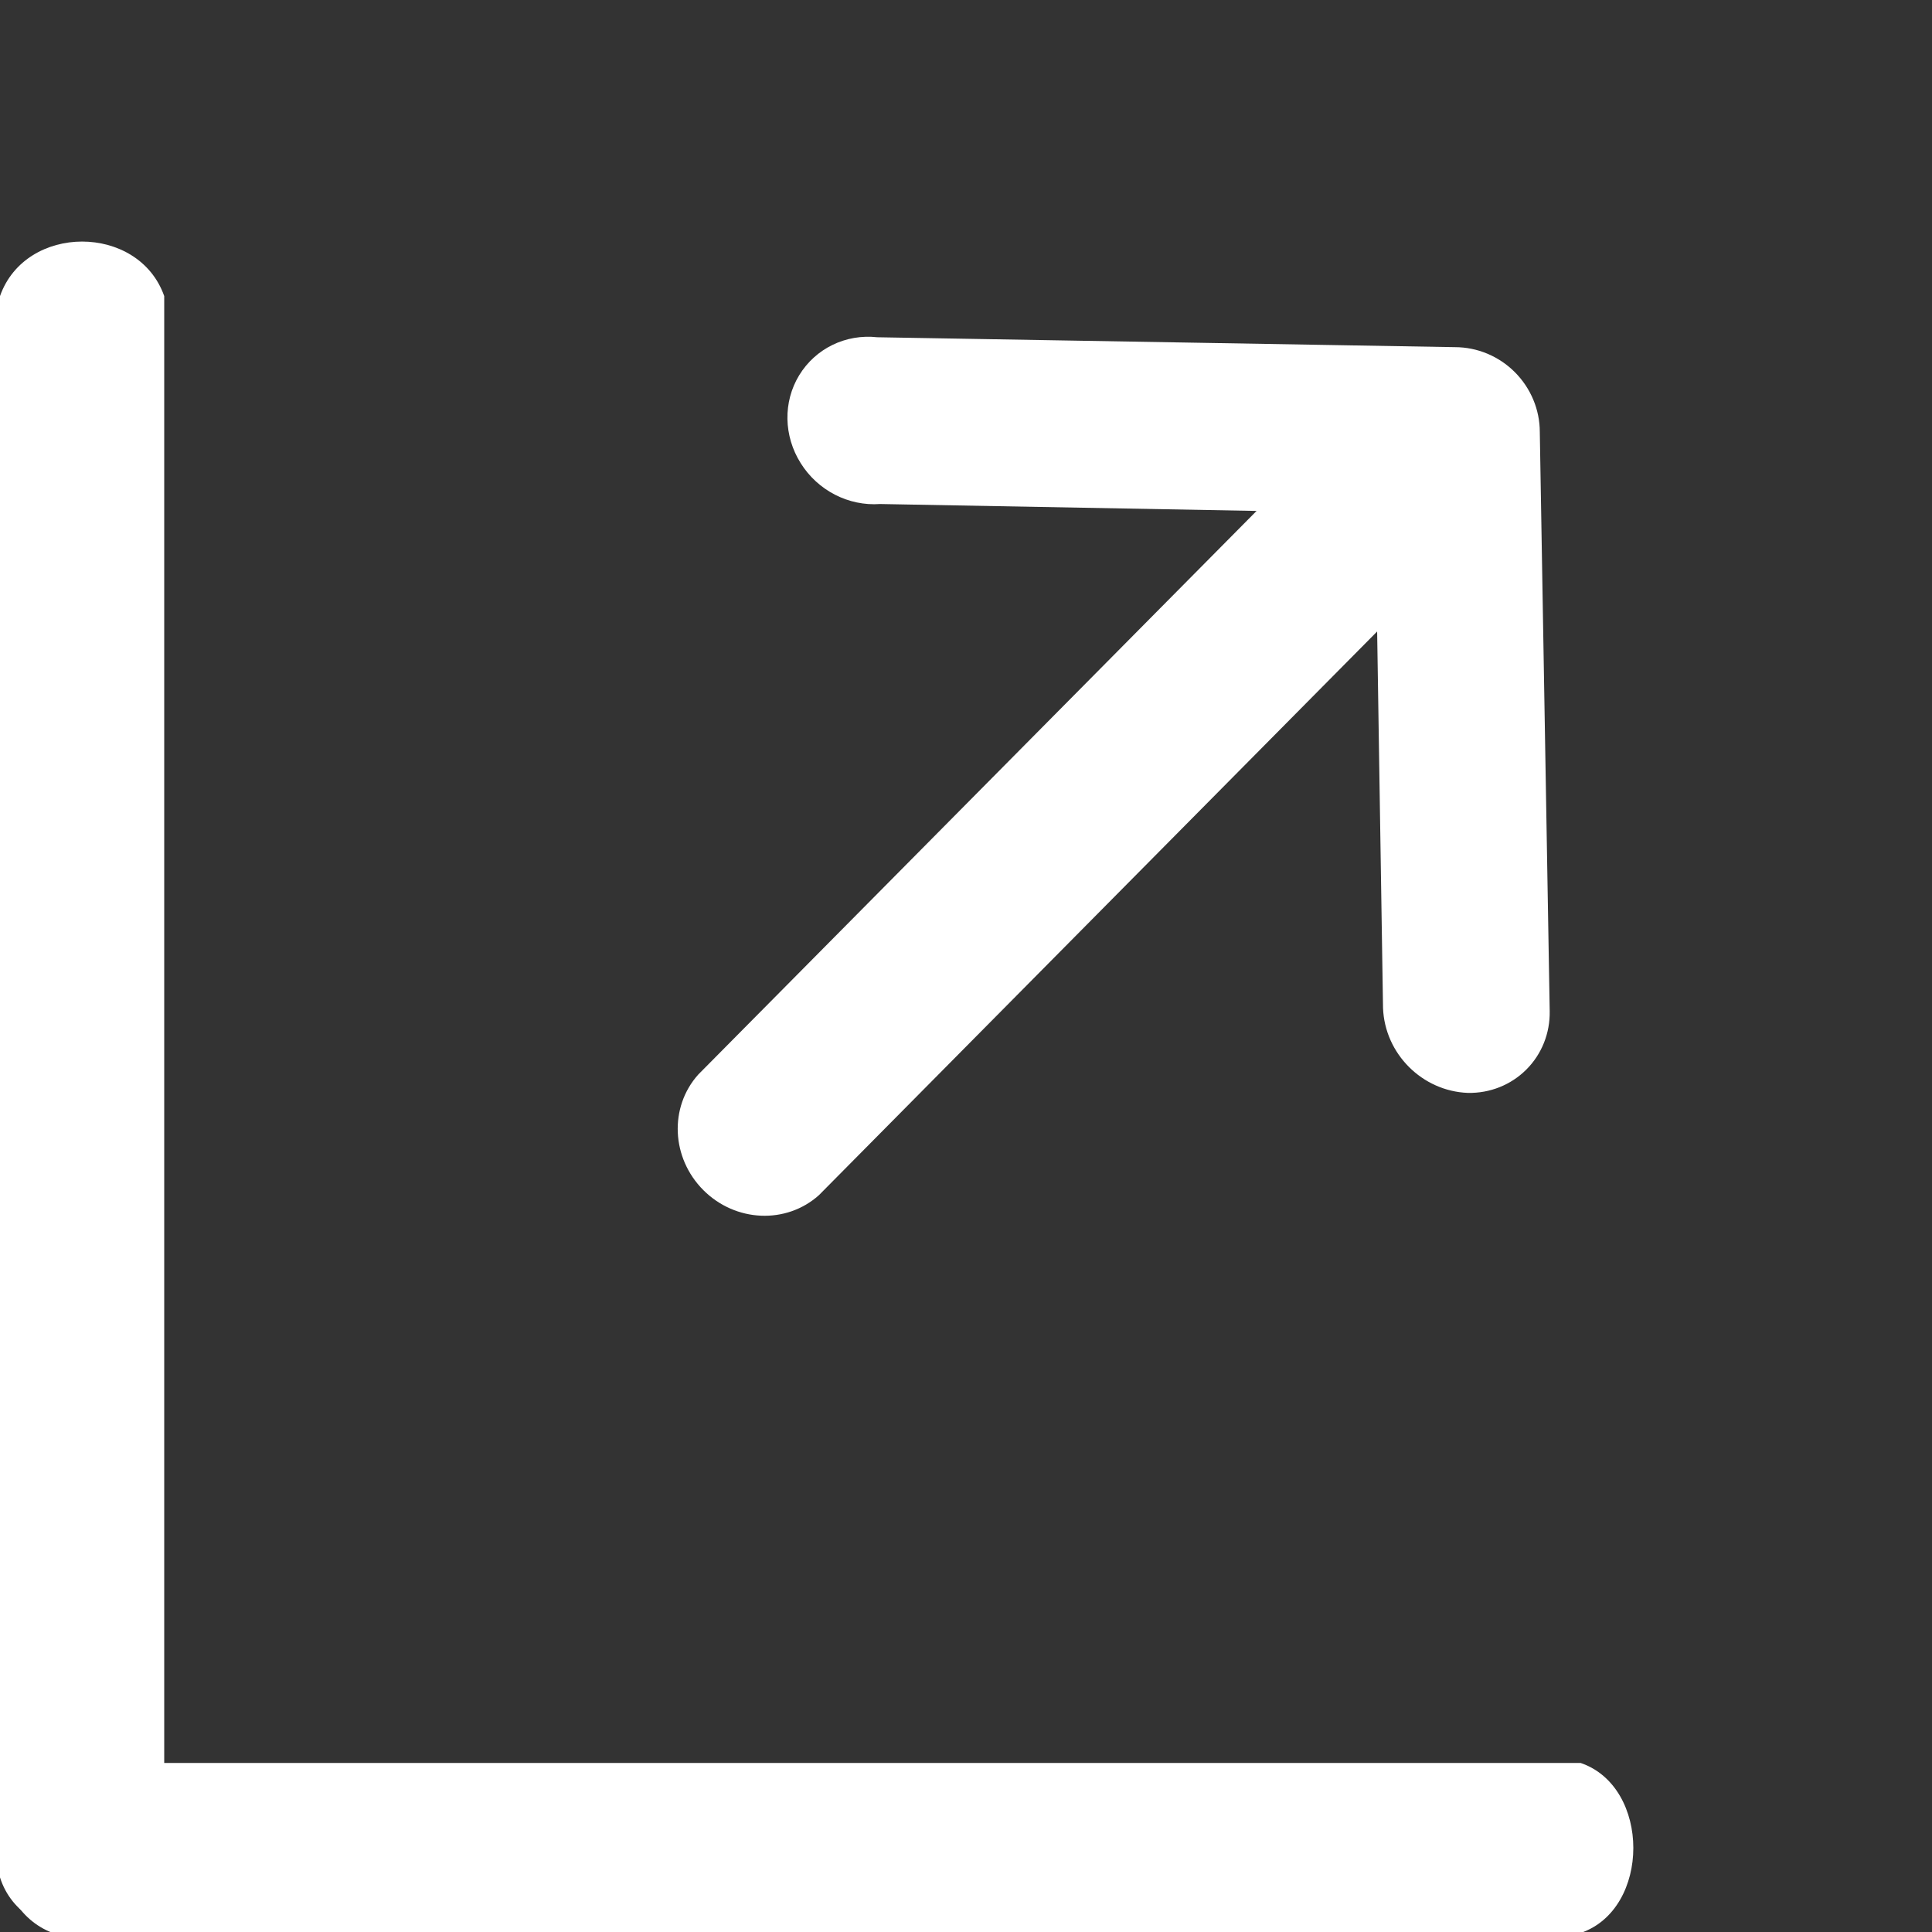
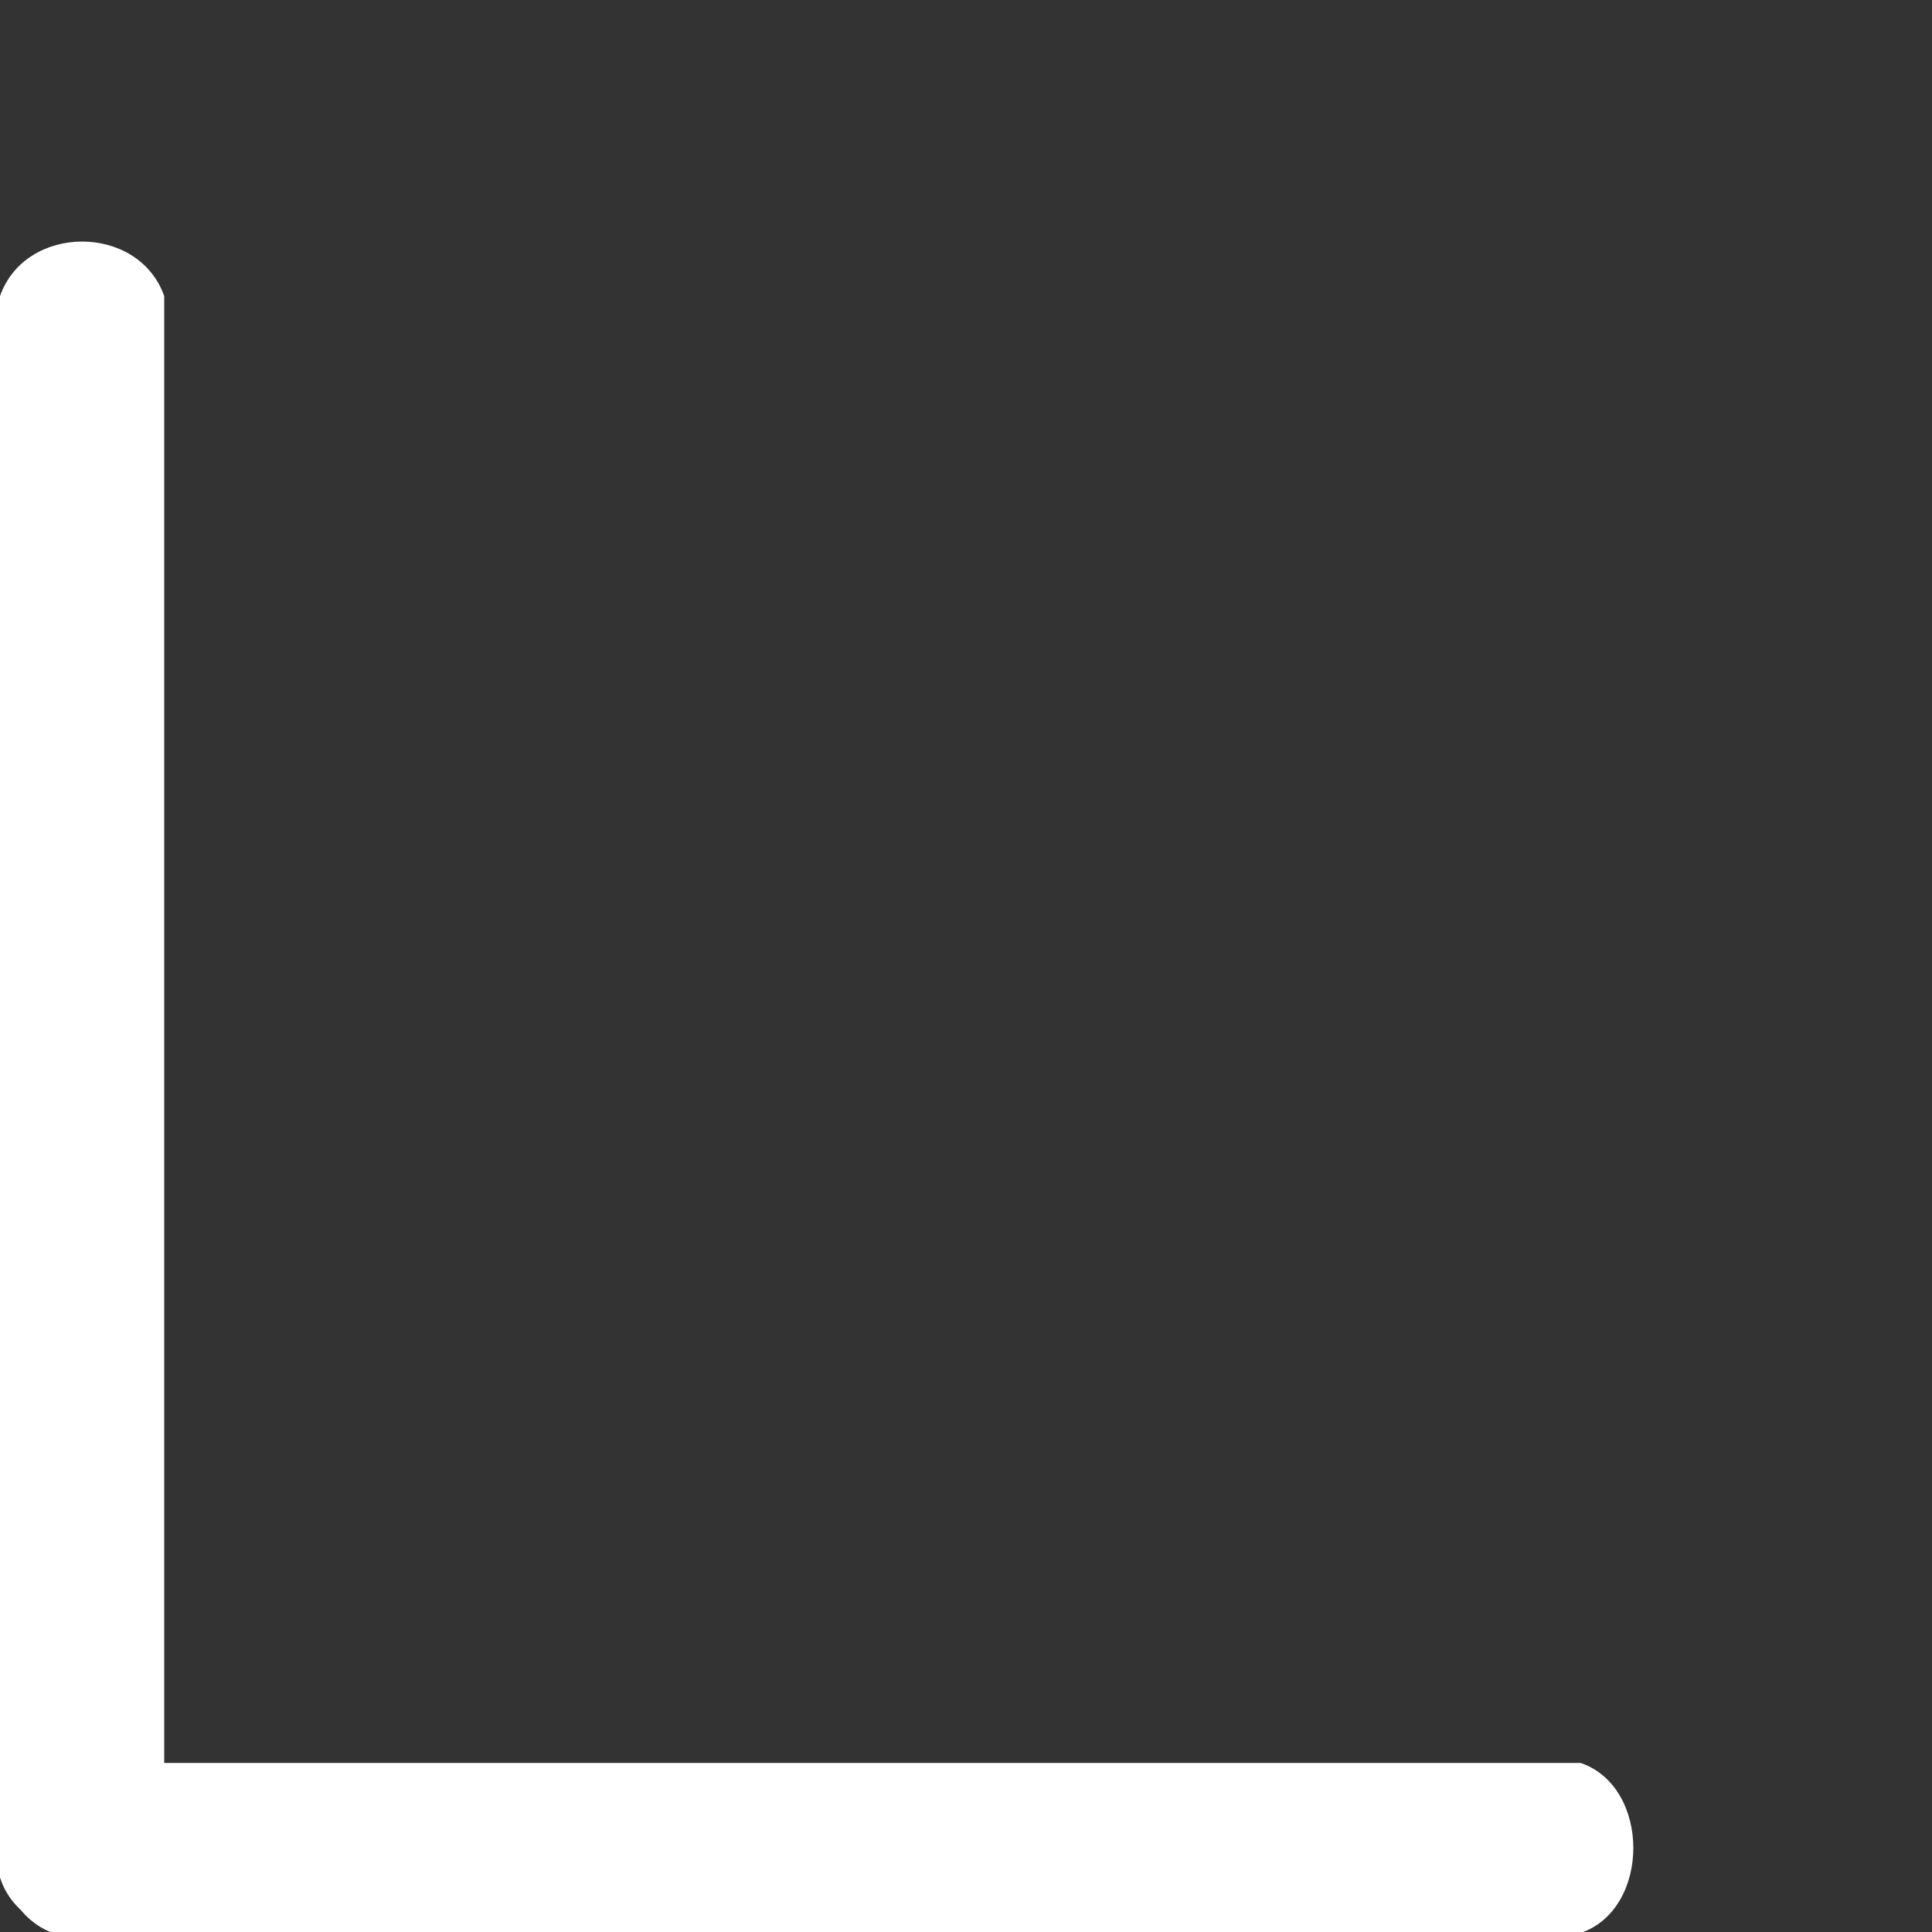
<svg xmlns="http://www.w3.org/2000/svg" width="16px" height="16px" viewBox="0 0 16 16" version="1.1">
  <rect x="0" y="0" width="16" height="16" fill="#333333" stroke="none" />
  <title>icon/external-link-whote</title>
  <g id="UI-Design" stroke="none" stroke-width="1" fill="none" fill-rule="evenodd">
    <g id="Issue" transform="translate(-973, -694)" fill="#FFFFFF" fill-rule="nonzero">
      <g id="hover-card" transform="translate(952, 568)">
        <g id="external-site-green" transform="translate(21, 126)">
          <g id="icon/external-link-whote" transform="translate(0, 0.118)">
            <g id="Group" transform="translate(0, 1.882)">
              <path d="M7.228,7.68 L4.182,7.68 L0.556,7.68 L-3.071,7.68 L-5.868,7.68 L-5.868,7.68 C-6.47,7.468 -6.47,6.532 -5.868,6.32 L-3.071,6.32 L0.556,6.32 L4.182,6.32 L7.228,6.32 L7.228,6.32 C7.831,6.511 7.831,7.489 7.228,7.68 Z" id="Path" transform="translate(0.68, 7) rotate(90) translate(-0.68, -7)" />
              <path d="M13.09,14.008 L10.147,14.008 L6.643,14.008 L3.139,14.008 L0.437,14.008 L0.437,14.008 C-0.146,13.788 -0.146,12.82 0.437,12.6 L3.139,12.6 L6.643,12.6 L10.147,12.6 L13.09,12.6 L13.09,12.6 C13.672,12.798 13.672,13.81 13.09,14.008 Z" id="Path-Copy" />
            </g>
            <g id="Atoms/Buttons/arrow-green" transform="translate(9.157, 6.323) rotate(-45) translate(-9.157, -6.323)translate(4.386, 2.152)">
-               <path d="M6.013,0.254 C5.848,0.048 5.585,-0.042 5.333,0.019 C5.082,0.08 4.886,0.283 4.827,0.543 C4.767,0.803 4.855,1.076 5.053,1.247 L7.217,3.492 L0.647,3.523 C0.284,3.543 0,3.854 0,4.23 C0,4.606 0.284,4.916 0.647,4.936 L7.217,4.904 L5.046,7.144 C4.789,7.422 4.789,7.859 5.046,8.137 C5.173,8.269 5.345,8.343 5.526,8.343 C5.706,8.343 5.878,8.269 6.005,8.137 L9.338,4.688 C9.468,4.558 9.542,4.379 9.542,4.191 C9.542,4.004 9.468,3.825 9.338,3.695 L6.013,0.254 Z" id="Path" />
-             </g>
+               </g>
          </g>
        </g>
      </g>
    </g>
  </g>
</svg>